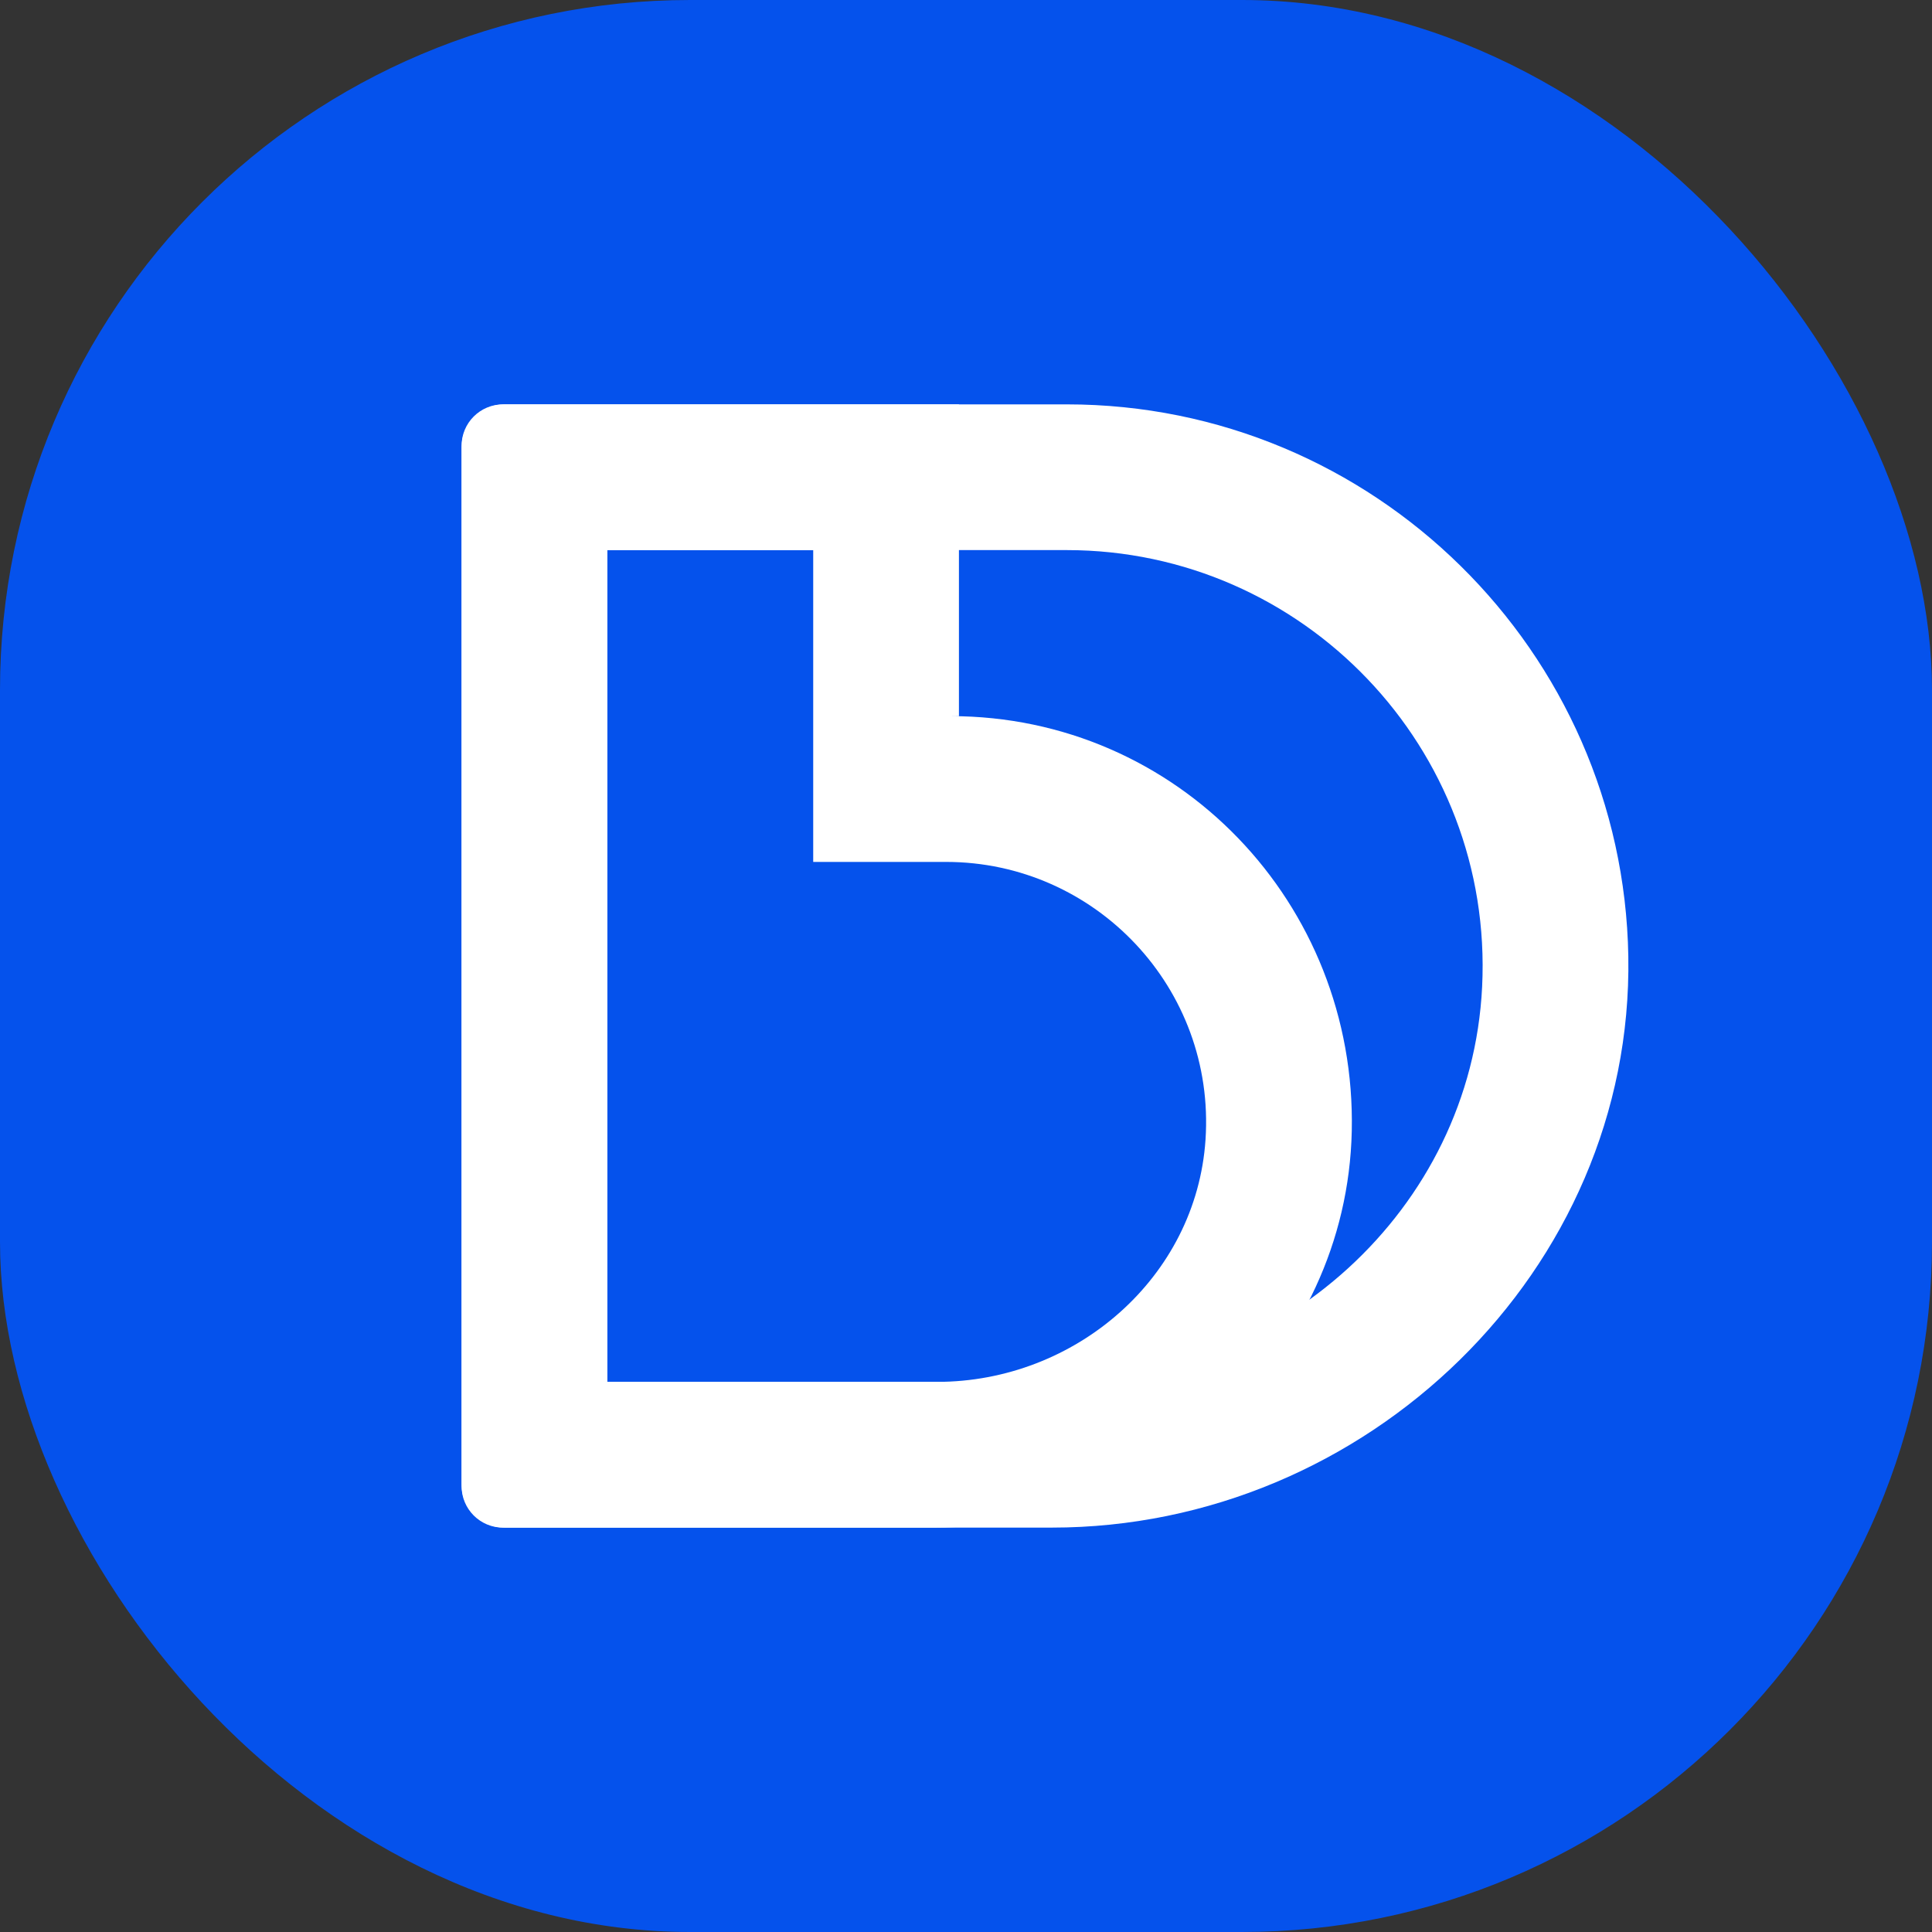
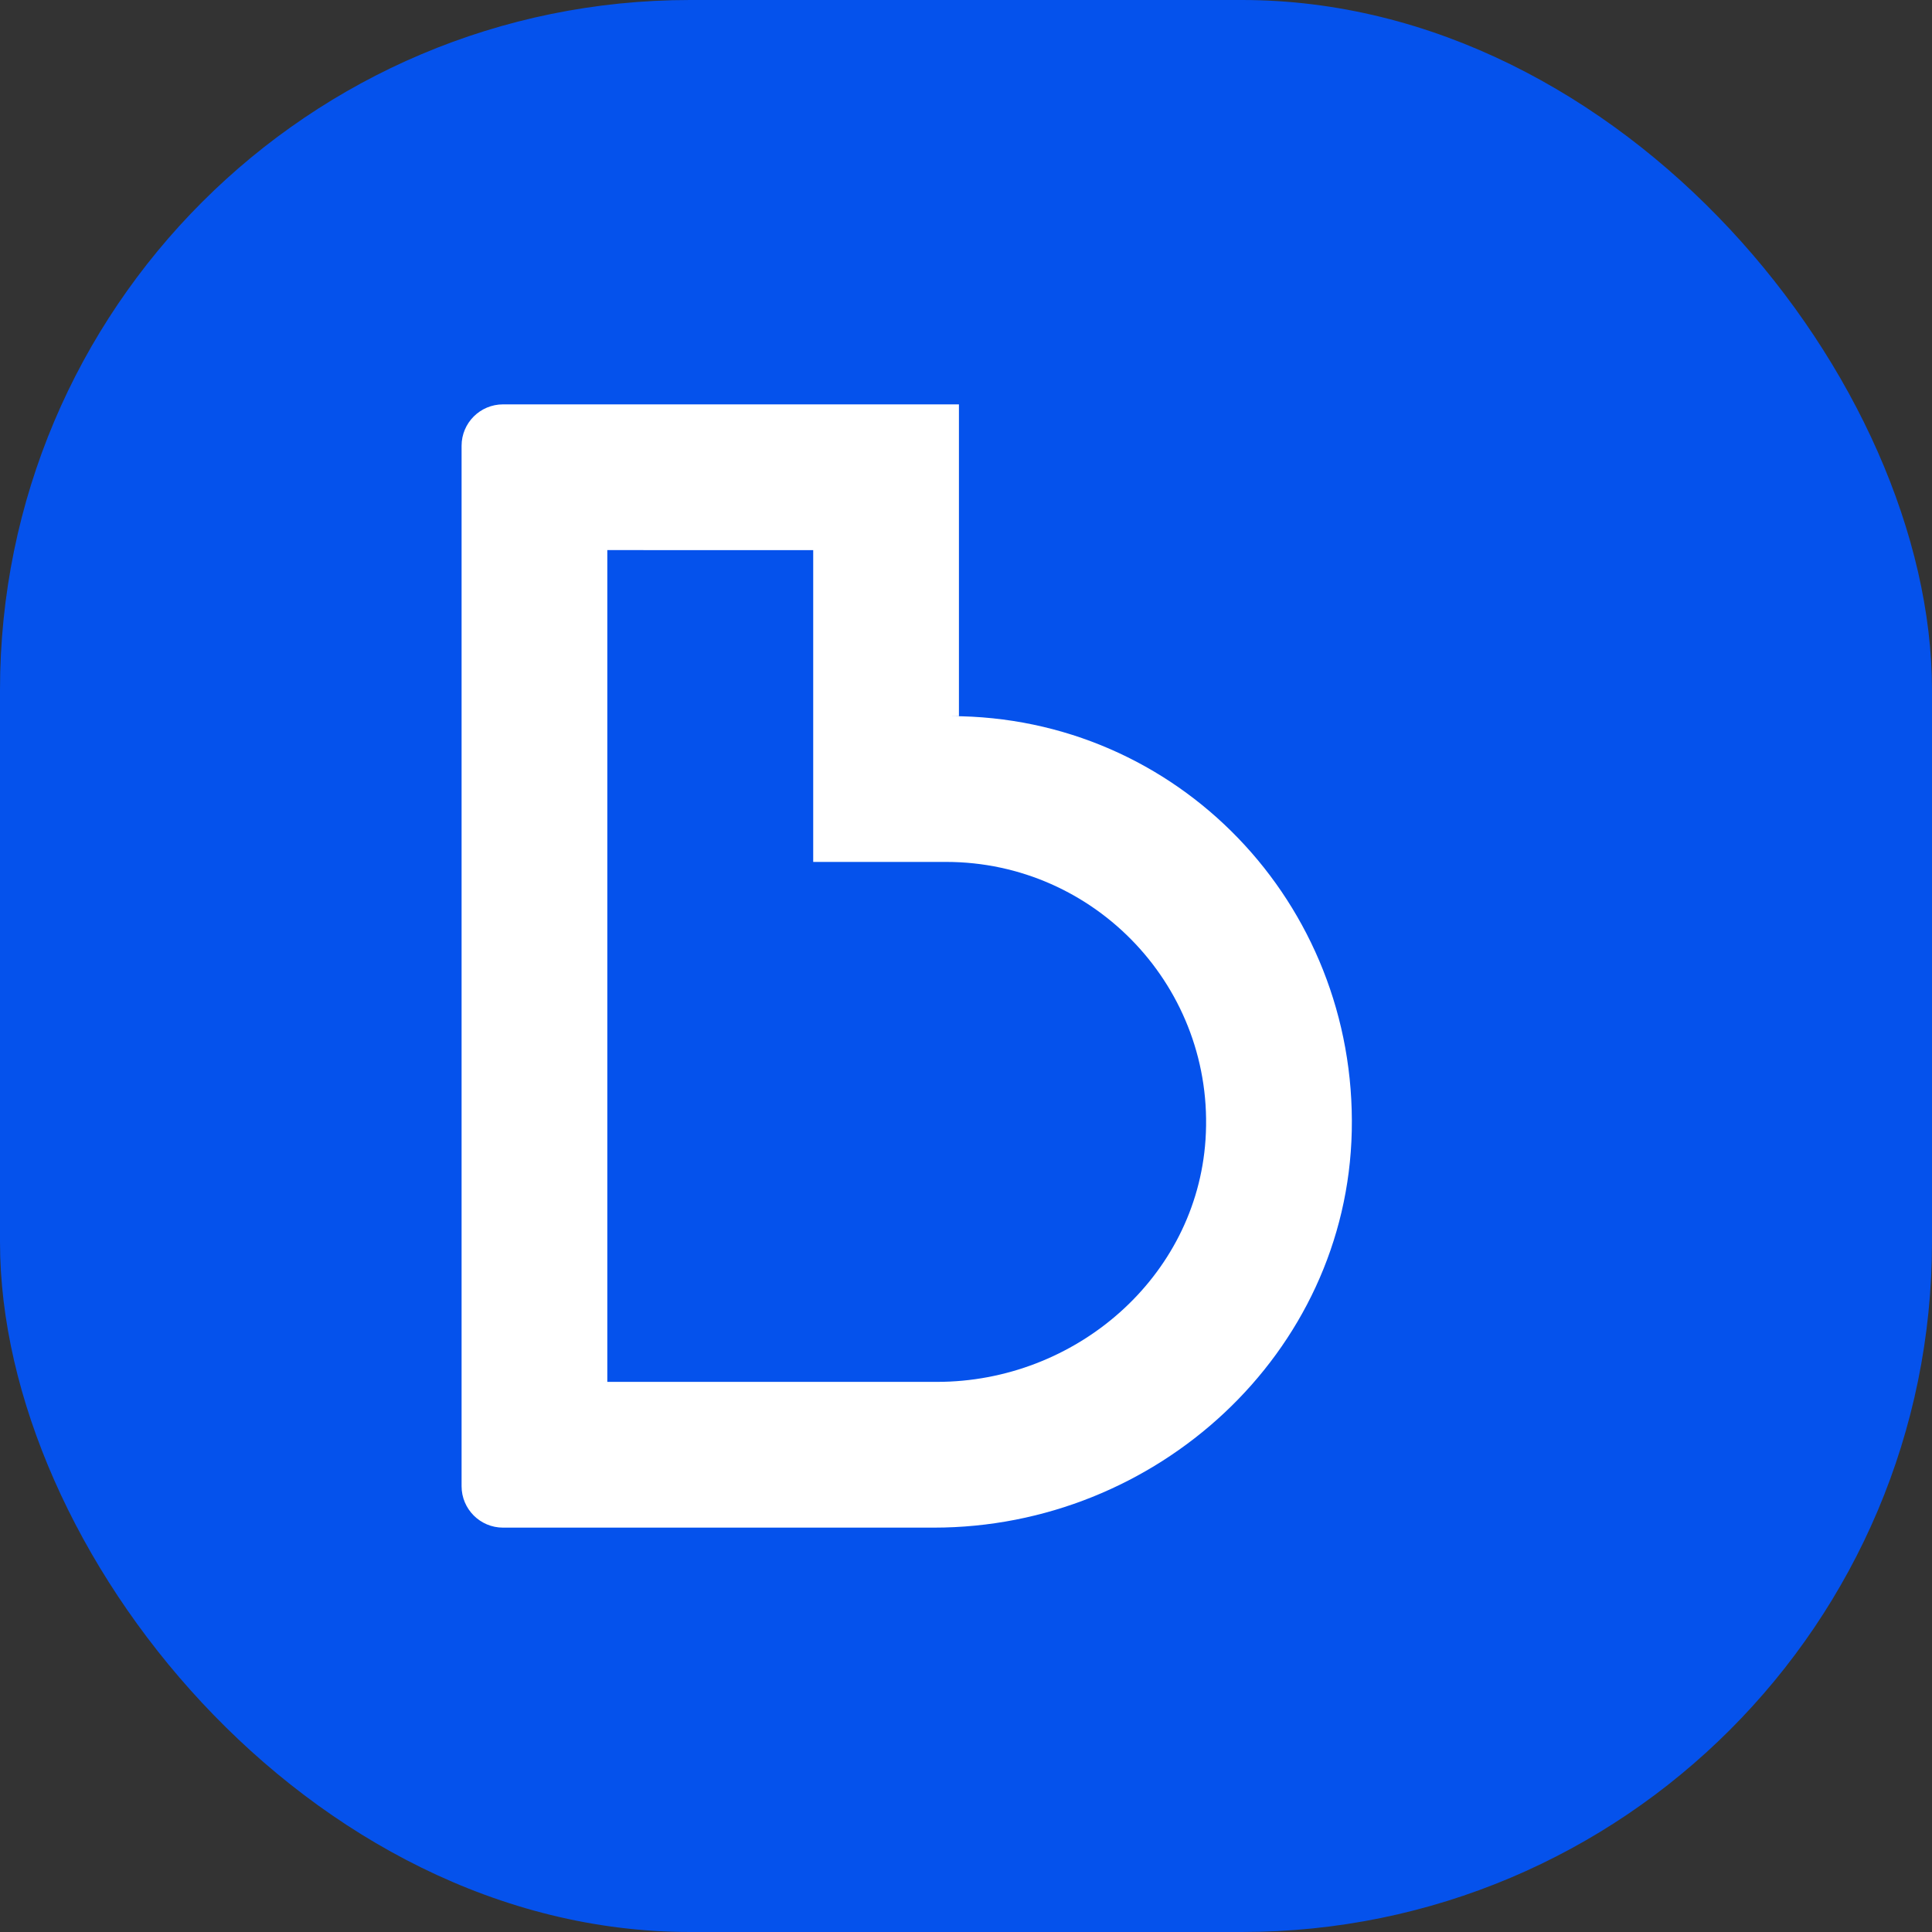
<svg xmlns="http://www.w3.org/2000/svg" width="70" height="70" viewBox="0 0 70 70" fill="none">
  <rect x="0" y="0" width="70" height="70" fill="#333333" stroke="none" />
  <rect width="70" height="70" rx="25" fill="#0552EC" />
-   <path d="M38.112 55.348H18.284C17.422 55.348 16.725 54.65 16.725 53.789V16.211C16.725 15.349 17.424 14.651 18.284 14.651H38.652C49.758 14.651 58.813 23.593 58.997 34.654C59.187 46.034 49.494 55.348 38.112 55.348ZM22.004 50.068H38.214C46.318 50.068 53.301 43.854 53.7 35.759C54.127 27.107 47.211 19.931 38.651 19.931H22.002V50.068H22.004Z" fill="white" />
  <path d="M33.834 55.349H18.226C17.396 55.349 16.724 54.677 16.724 53.847V16.152C16.724 15.323 17.396 14.651 18.226 14.651H34.744V25.947H34.447C42.664 25.947 49.157 32.724 48.977 40.982C48.8 49.044 41.898 55.349 33.834 55.349ZM22.004 19.931V50.068H33.947C38.959 50.068 43.343 46.295 43.678 41.294C44.045 35.809 39.688 31.229 34.279 31.229H29.464V19.933" fill="white" />
</svg>